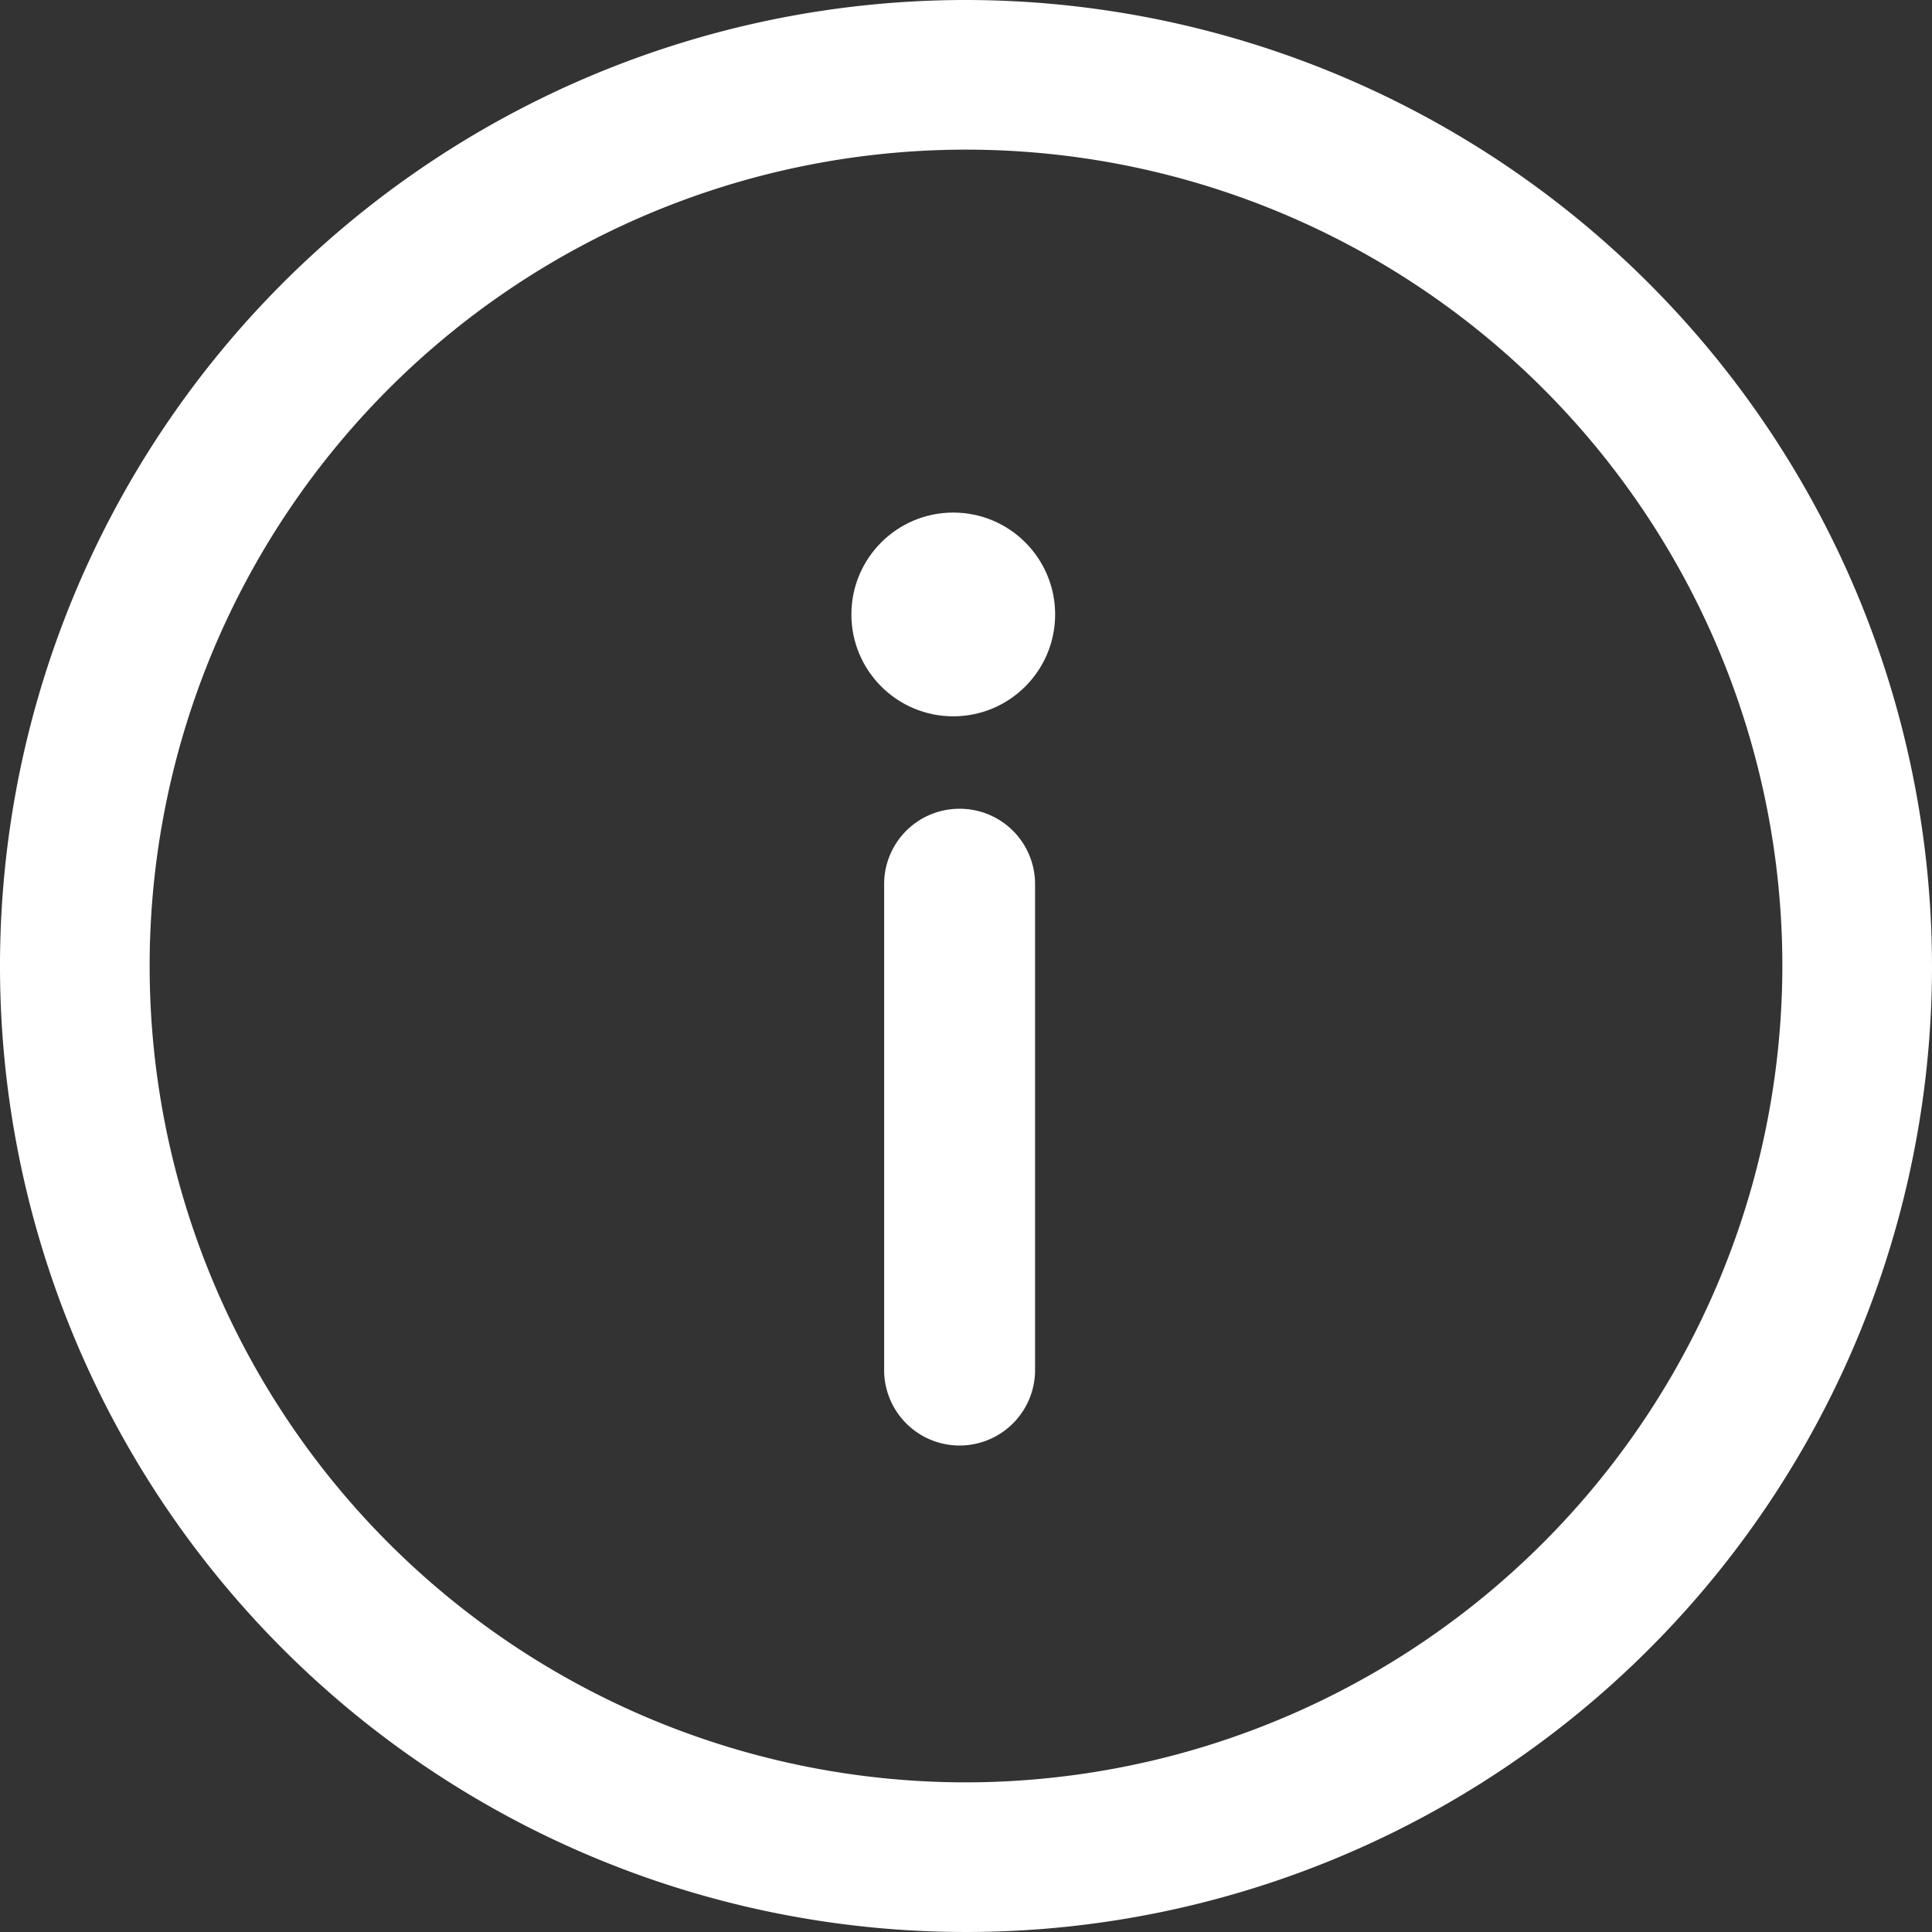
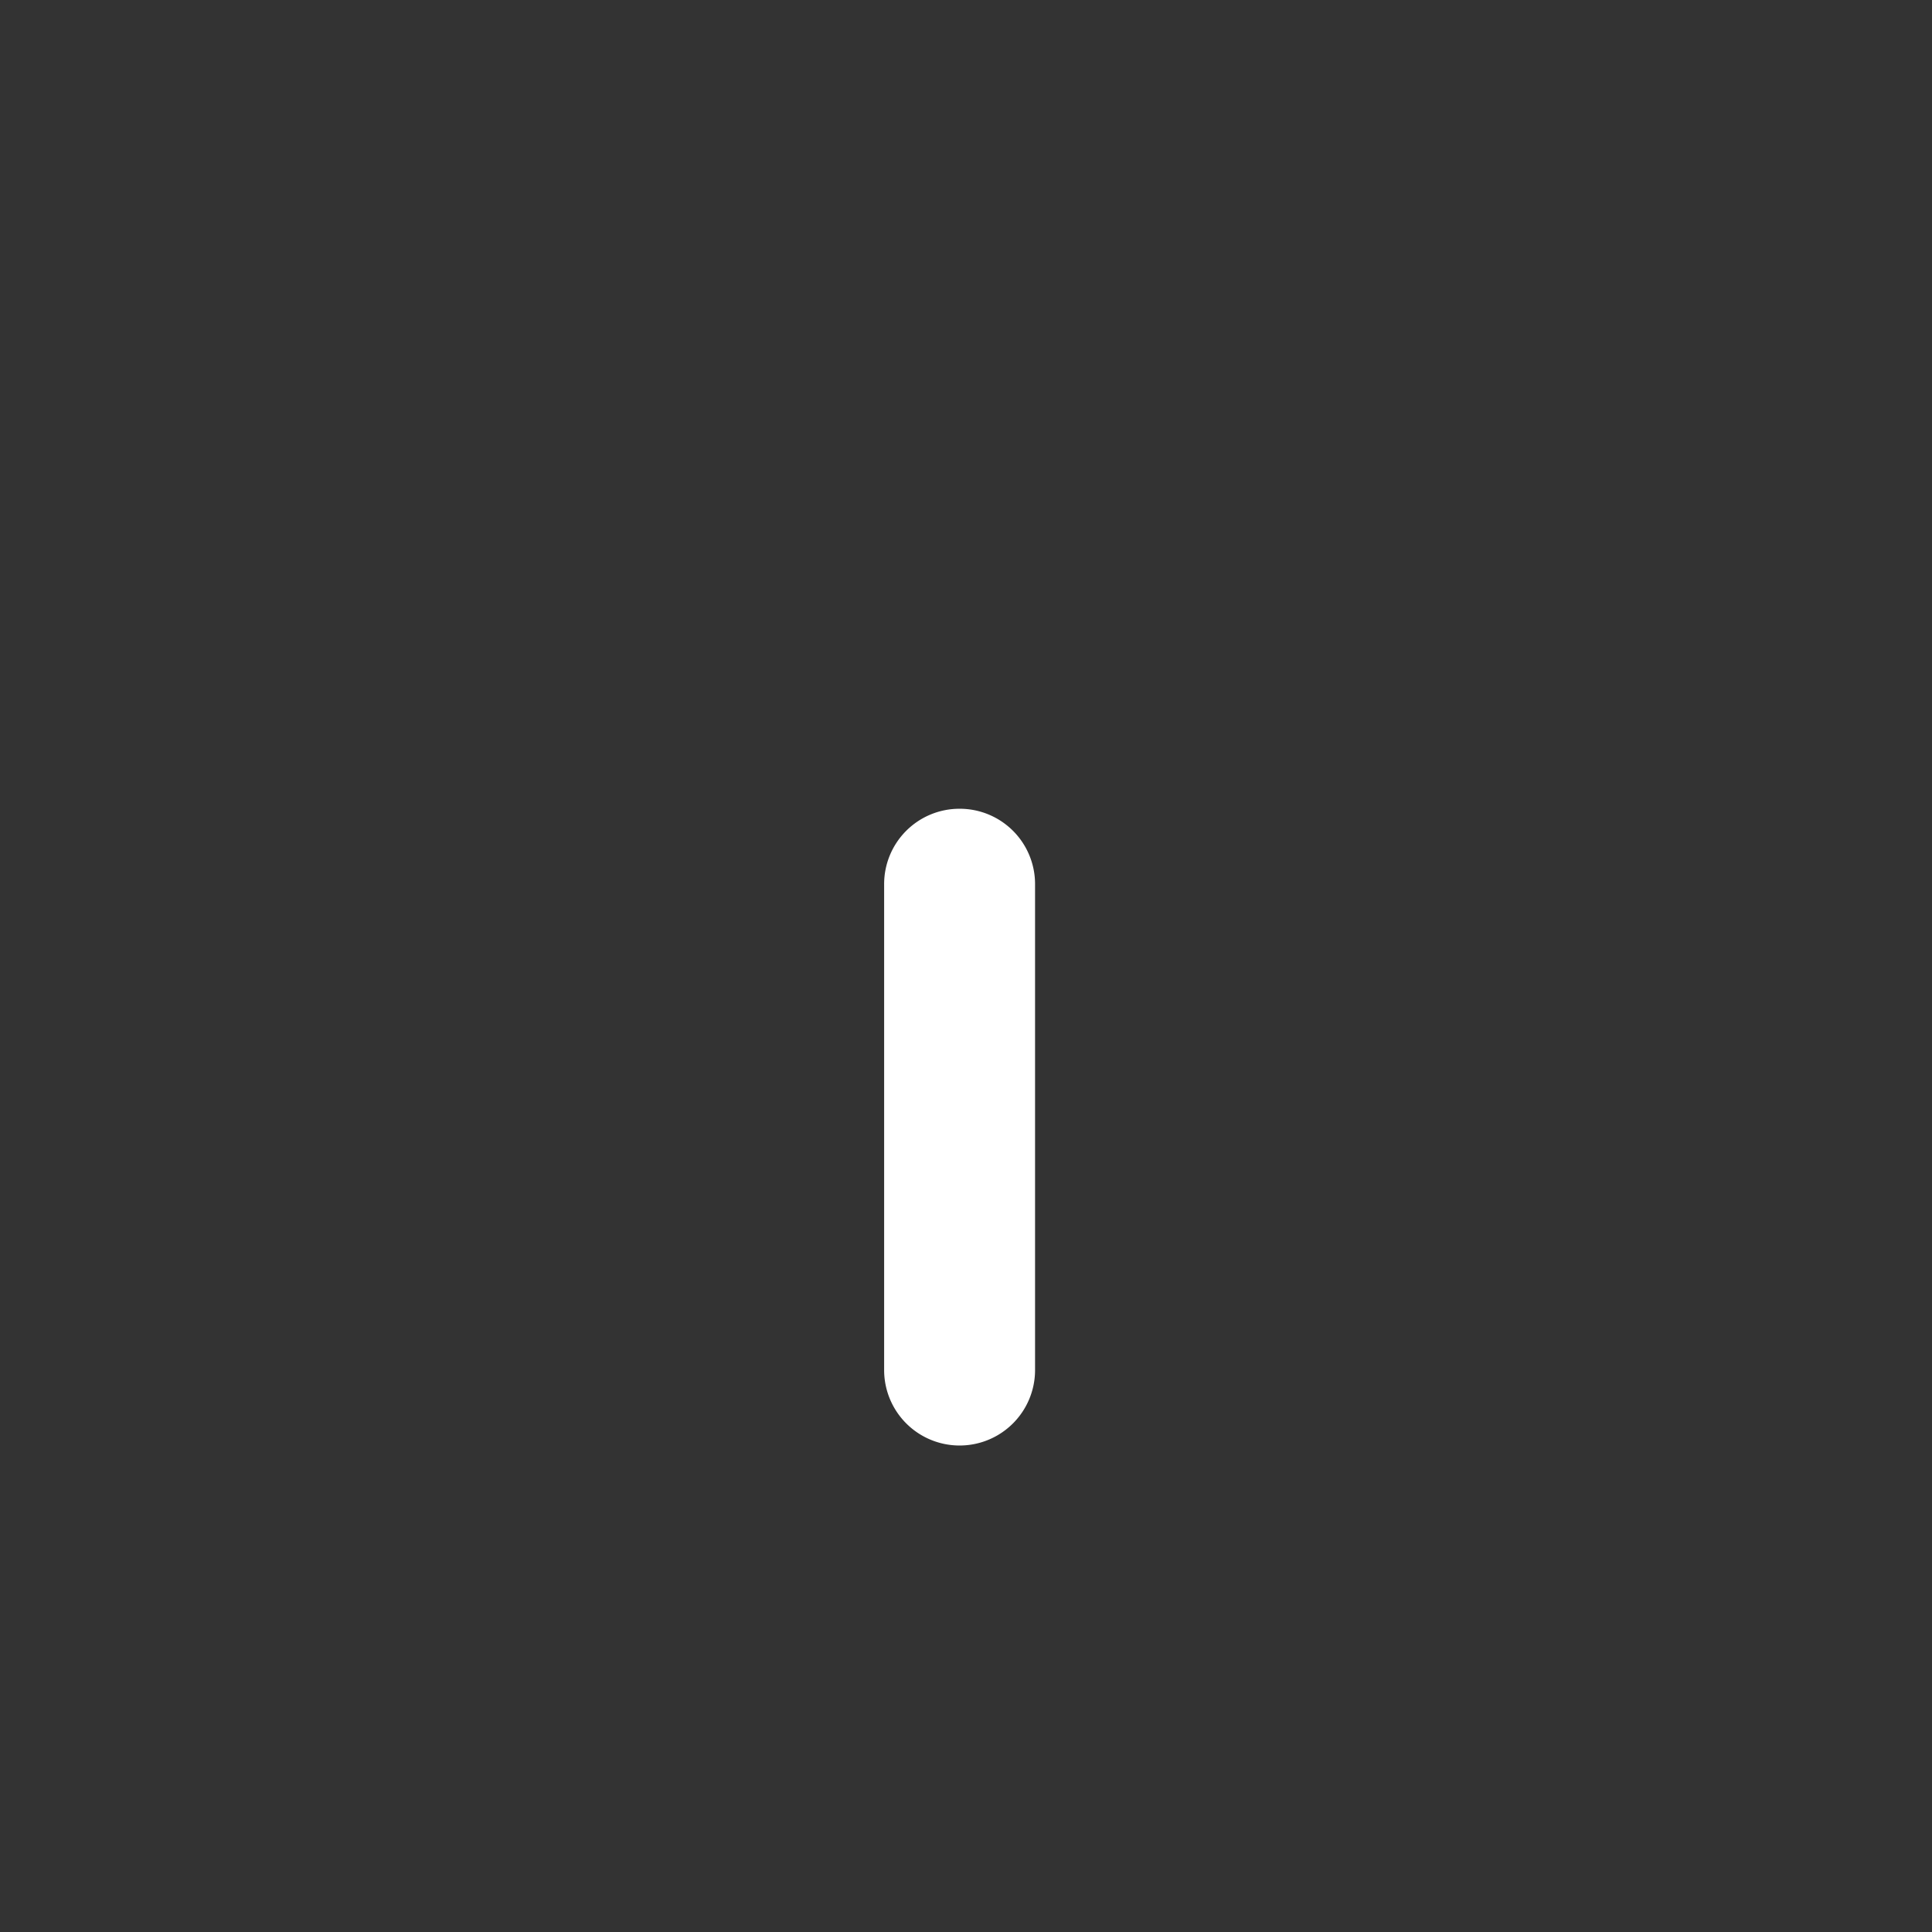
<svg xmlns="http://www.w3.org/2000/svg" width="59" height="59">
  <rect width="100%" height="100%" fill="#333333" stroke="none" />
  <g data-name="Raggruppa 2797">
    <g data-name="Raggruppa 2791">
      <g data-name="Raggruppa 2767">
        <path data-name="Tracciato 2982" d="M29.3 24.698a2.3 2.3 0 0 0-2.3 2.3v14.841a2.304 2.304 0 1 0 4.609 0V27.003a2.3 2.3 0 0 0-2.309-2.305Z" fill="#fff" />
      </g>
    </g>
    <g data-name="Raggruppa 2792">
      <g data-name="Raggruppa 2769" transform="translate(26 15.653)">
-         <circle data-name="Ellisse 167" cx="3.111" cy="3.111" r="3.111" fill="#fff" />
-       </g>
+         </g>
    </g>
    <g data-name="Raggruppa 2793">
      <g data-name="Raggruppa 2771">
-         <path data-name="Tracciato 2983" d="M29.5 0A29.5 29.5 0 1 0 59 29.5 29.532 29.532 0 0 0 29.5 0Zm0 54.43A24.93 24.93 0 1 1 54.43 29.5 24.959 24.959 0 0 1 29.5 54.43Z" fill="#fff" />
-       </g>
+         </g>
    </g>
  </g>
</svg>